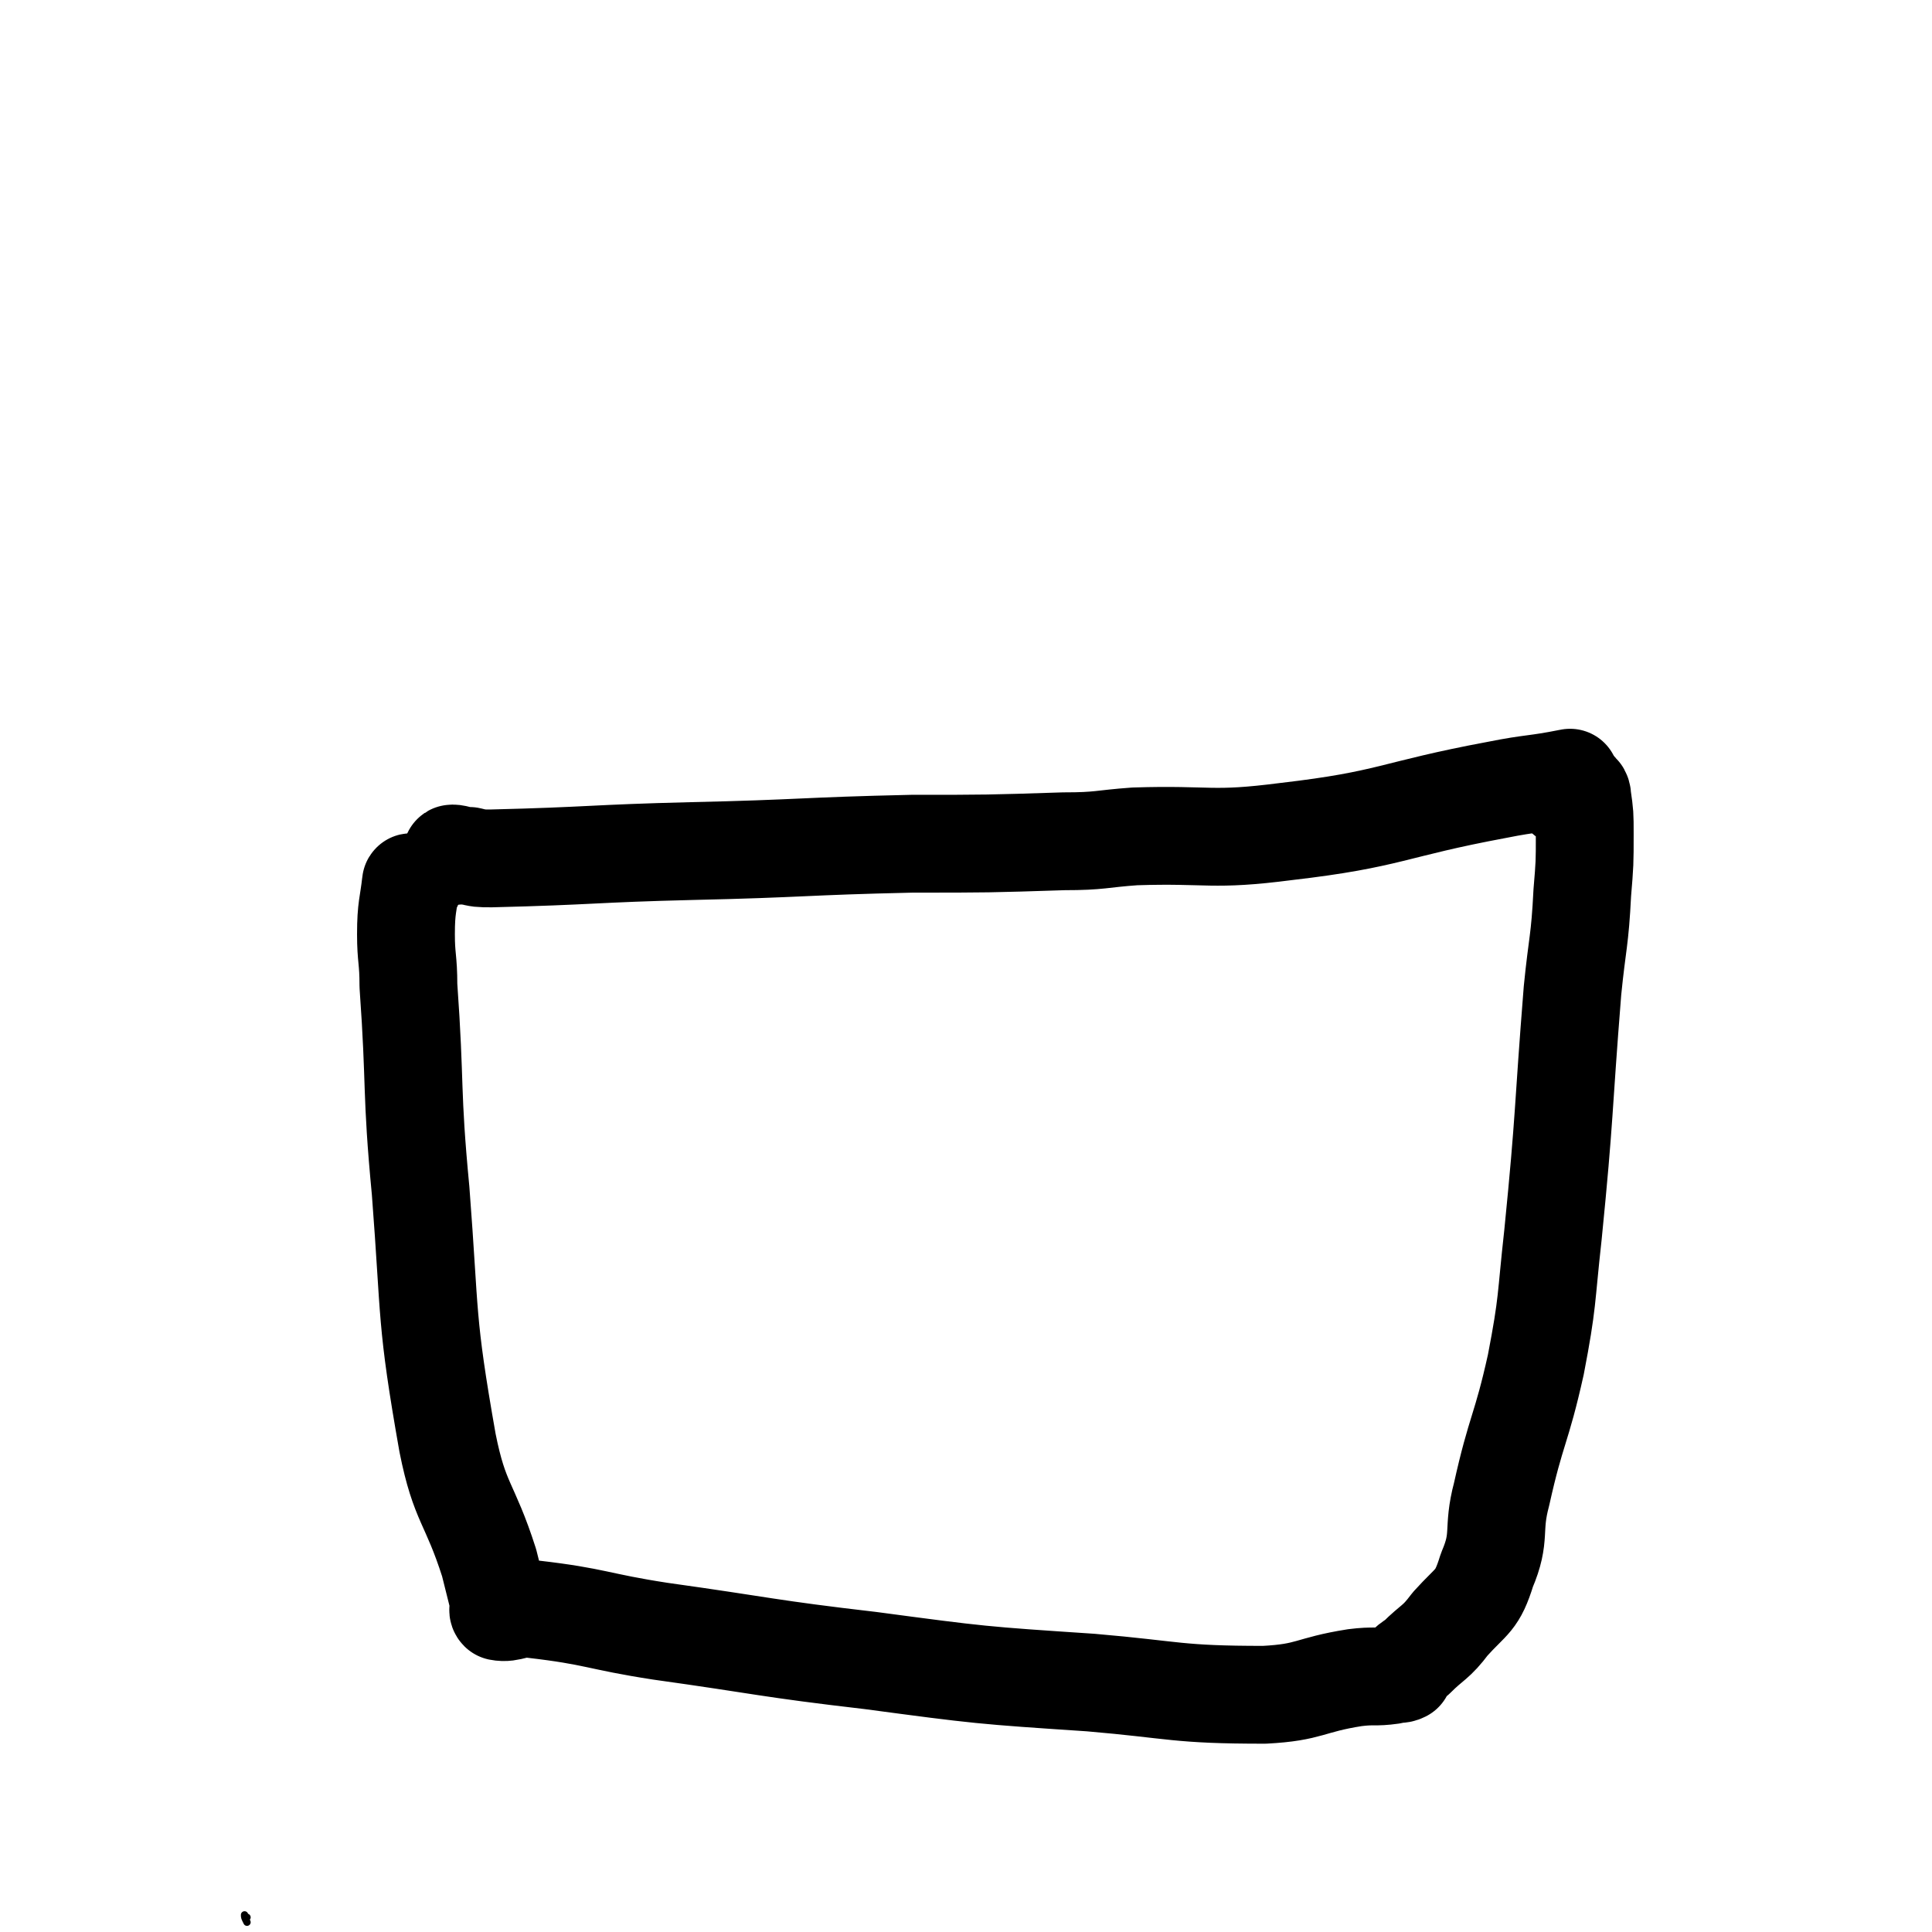
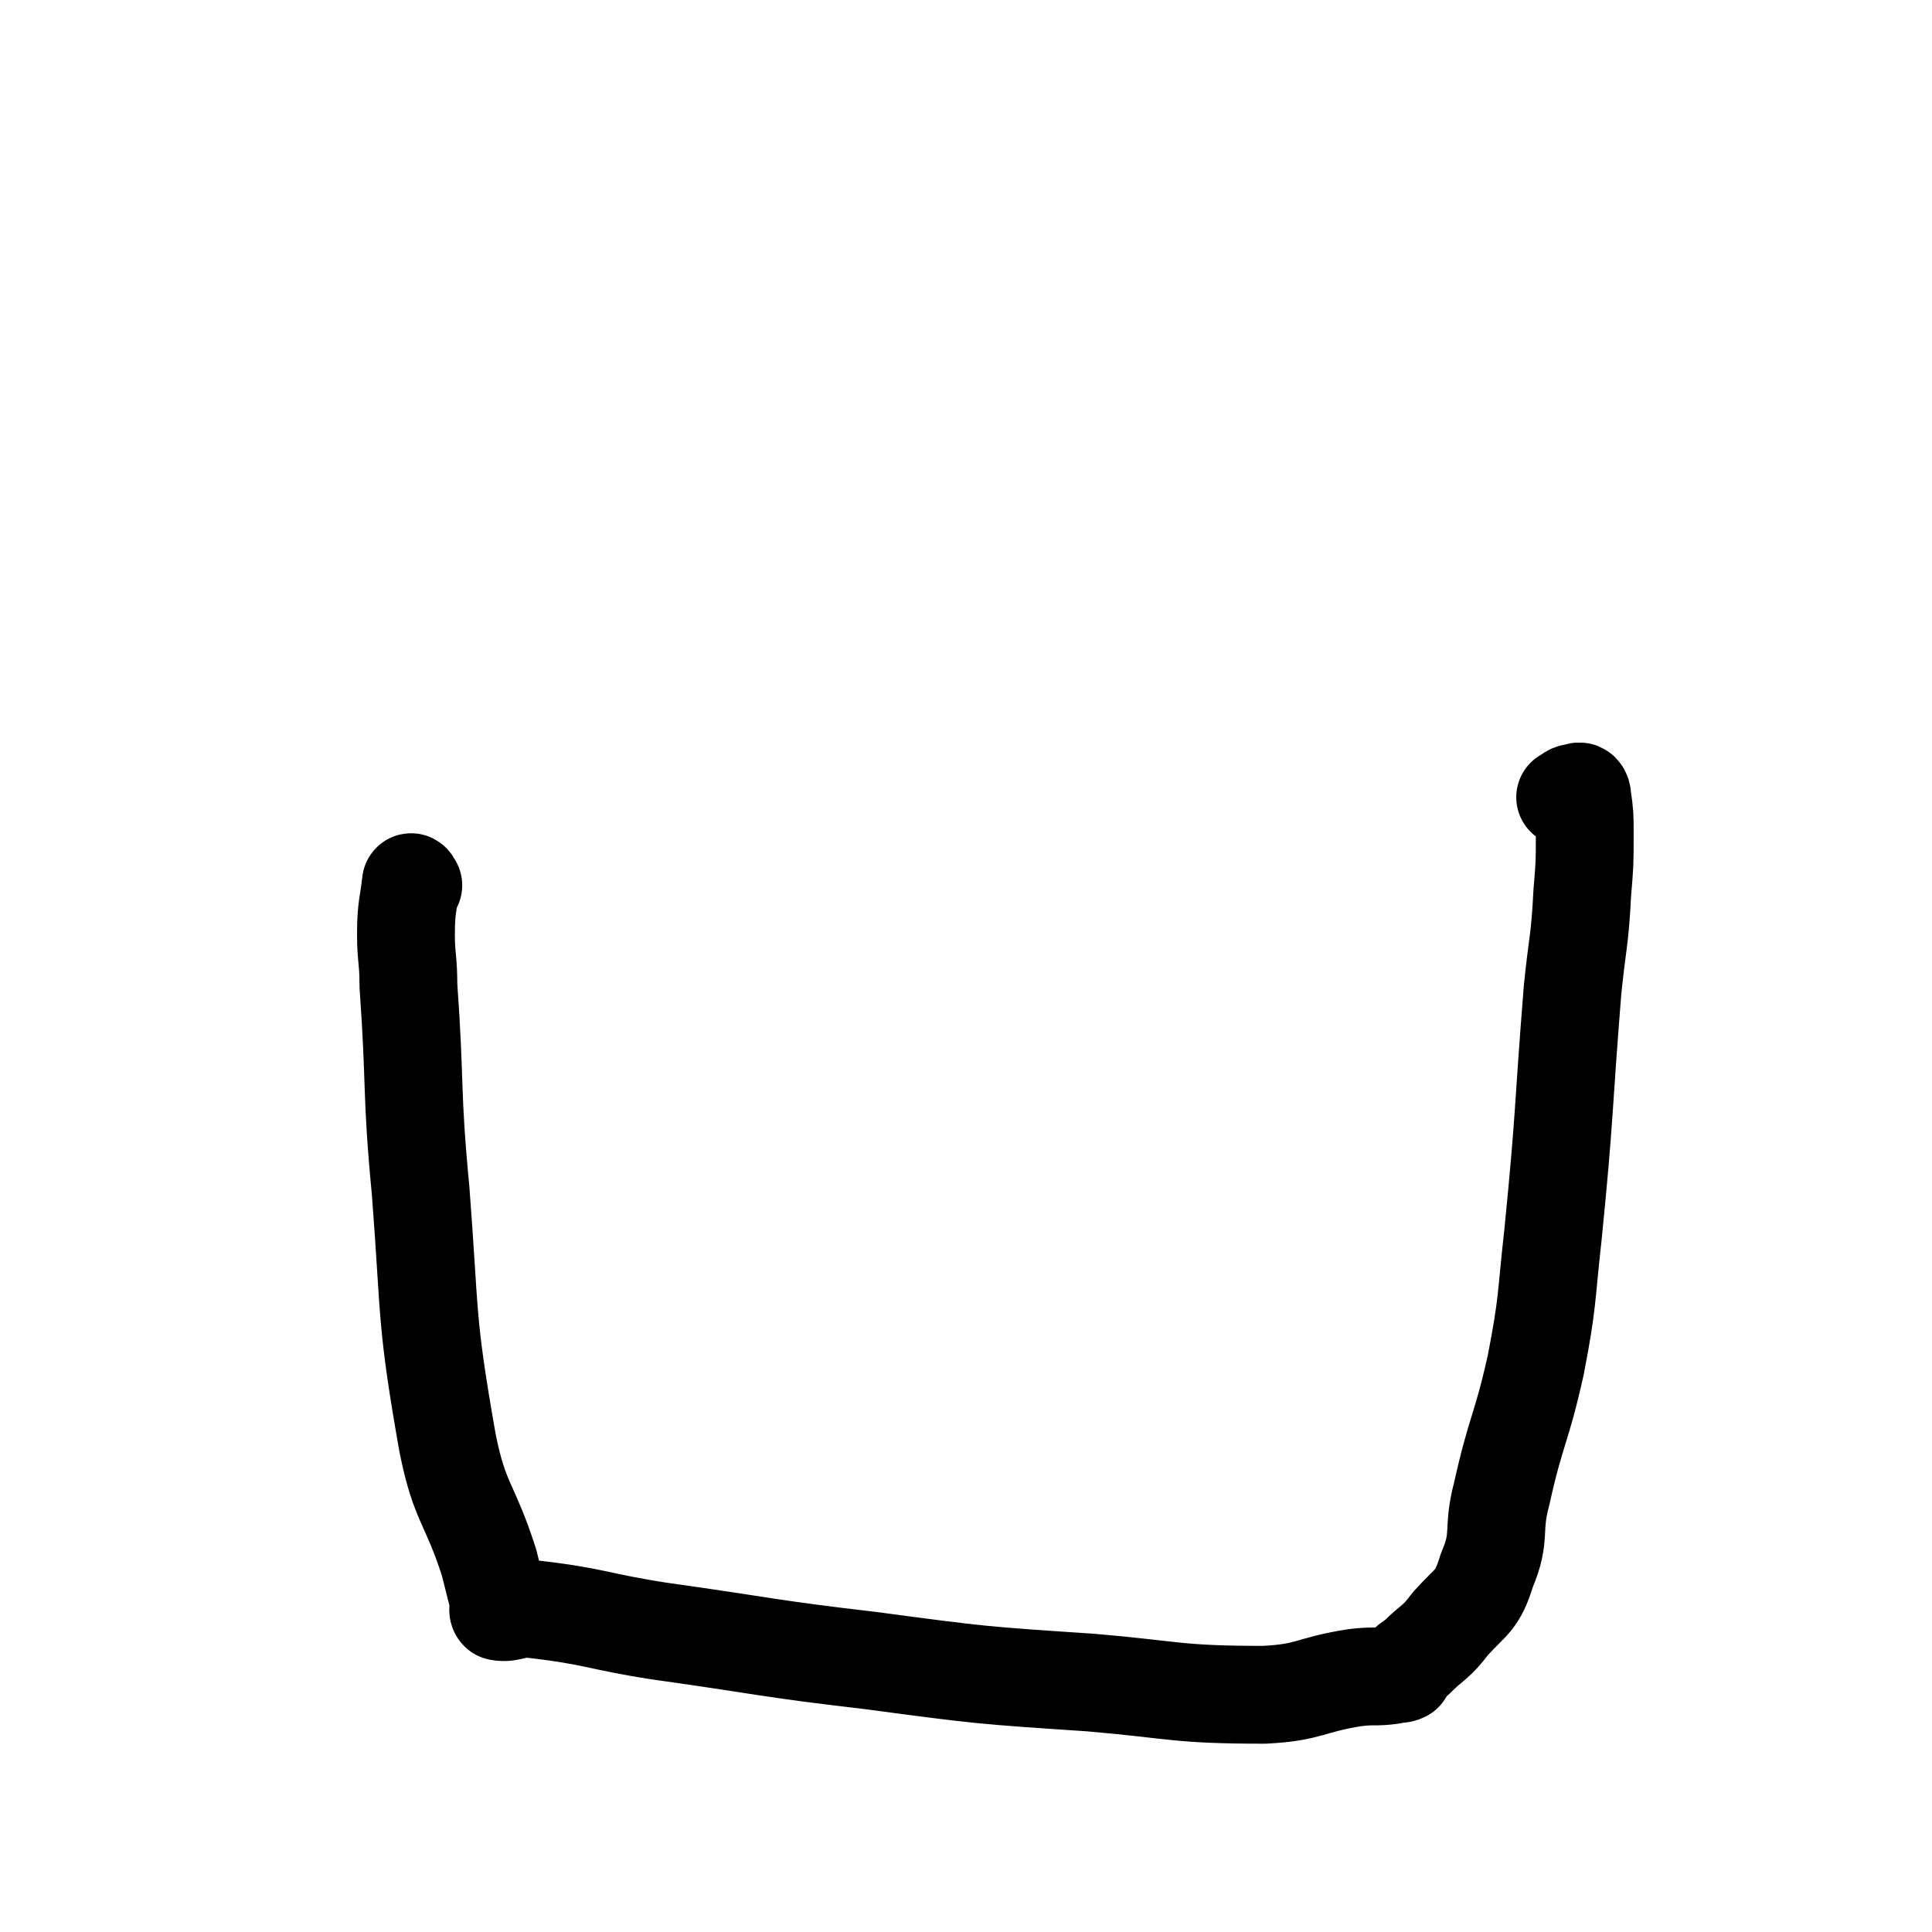
<svg xmlns="http://www.w3.org/2000/svg" viewBox="0 0 790 790" version="1.1">
  <g fill="none" stroke="#000000" stroke-width="3" stroke-linecap="round" stroke-linejoin="round">
-     <path d="M101,784c-1,0 -1,-1 -1,-1 0,1 0,1 1,3 " />
-   </g>
+     </g>
  <g fill="none" stroke="#000000" stroke-width="40" stroke-linecap="round" stroke-linejoin="round">
-     <path d="M186,350c0,0 -2,-1 -1,-1 2,0 3,1 7,1 4,1 4,1 9,1 41,-1 41,-2 82,-3 45,-1 45,-2 90,-3 31,0 31,0 62,-1 15,0 15,-1 29,-2 31,-1 31,2 62,-2 43,-5 43,-9 86,-17 15,-3 15,-2 30,-5 " />
    <path d="M169,362c0,0 -1,-2 -1,-1 -1,9 -2,10 -2,21 0,10 1,10 1,21 3,42 1,42 5,84 4,52 2,52 11,103 5,25 9,24 17,49 2,8 2,8 4,16 1,2 -1,3 0,4 5,1 7,-2 14,-1 26,3 26,5 52,9 43,6 43,7 86,12 45,6 45,6 90,9 35,3 35,5 71,5 19,-1 18,-4 37,-7 8,-1 8,0 15,-1 3,-1 3,0 5,-1 1,-1 -1,-1 0,-2 2,-2 2,-2 5,-4 7,-7 8,-6 14,-14 9,-10 11,-9 15,-22 6,-14 2,-16 6,-31 6,-27 8,-26 14,-53 5,-26 4,-26 7,-53 5,-50 4,-50 8,-100 2,-20 3,-20 4,-40 1,-12 1,-12 1,-24 0,-8 0,-8 -1,-15 0,-2 -1,-3 -2,-2 -3,0 -3,1 -5,2 " />
  </g>
</svg>